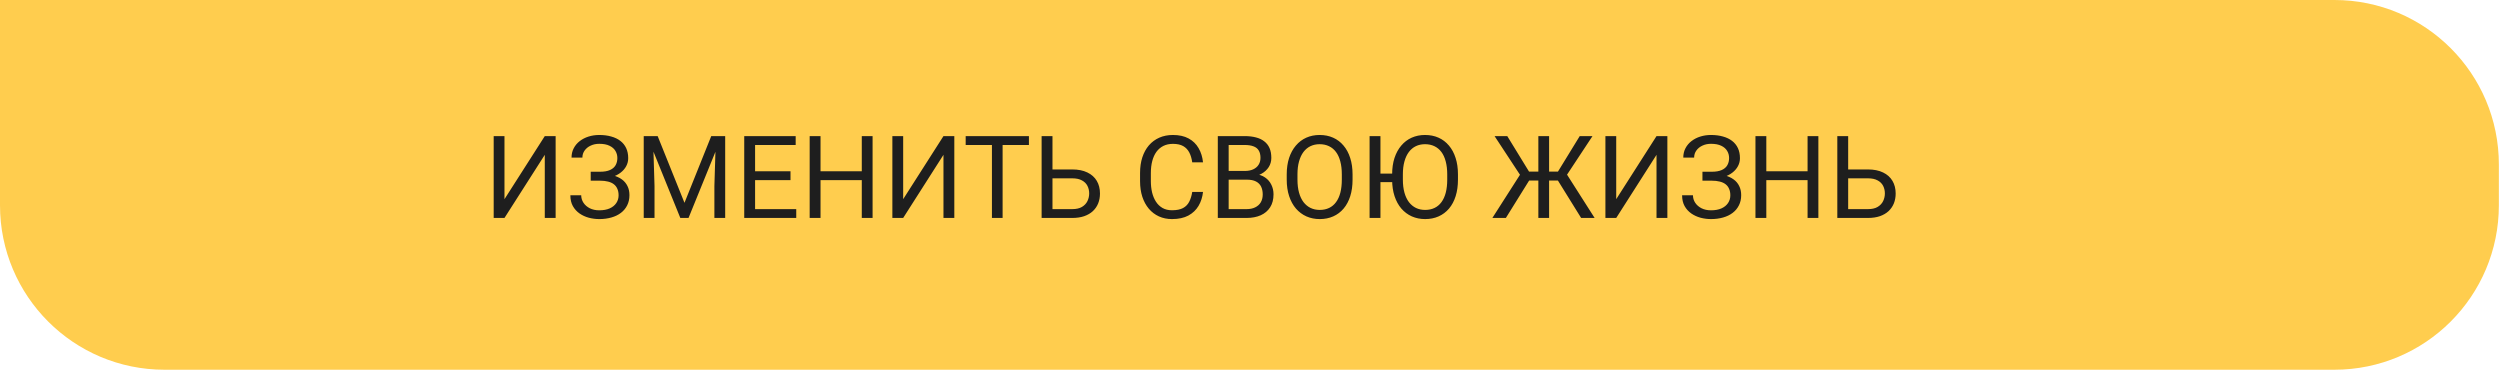
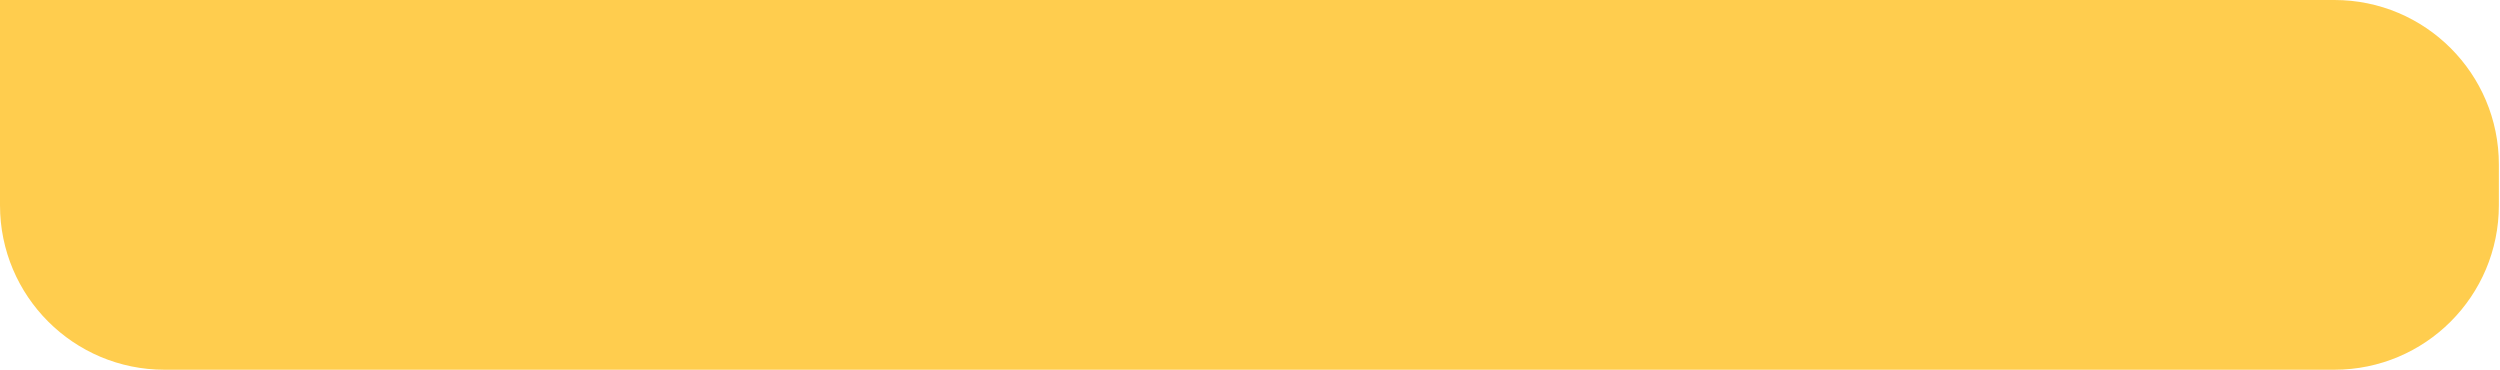
<svg xmlns="http://www.w3.org/2000/svg" width="304" height="45" viewBox="0 0 304 45" fill="none">
  <path d="M0 0H283.862C294.908 0 303.862 8.954 303.862 20V24.959C303.862 36.005 294.908 44.959 283.862 44.959H20C8.954 44.959 0 36.005 0 24.959V0Z" fill="#FFCD4E" />
-   <path d="M61.344 24.22L66.246 16.55H67.565V26.503H66.246V18.826L61.344 26.503H60.032V16.55H61.344V24.22ZM73.013 21.725H71.83V20.884H72.965C73.466 20.884 73.872 20.813 74.182 20.672C74.492 20.531 74.718 20.335 74.859 20.084C75 19.834 75.071 19.544 75.071 19.216C75.071 18.902 74.993 18.614 74.838 18.355C74.683 18.09 74.444 17.881 74.121 17.726C73.797 17.566 73.38 17.487 72.87 17.487C72.487 17.487 72.14 17.559 71.83 17.705C71.52 17.847 71.275 18.045 71.092 18.3C70.91 18.551 70.819 18.84 70.819 19.168H69.499C69.499 18.744 69.588 18.364 69.766 18.027C69.944 17.685 70.188 17.395 70.497 17.158C70.807 16.917 71.165 16.732 71.571 16.605C71.981 16.477 72.414 16.413 72.87 16.413C73.403 16.413 73.886 16.475 74.319 16.598C74.752 16.716 75.123 16.894 75.433 17.131C75.743 17.368 75.98 17.662 76.144 18.013C76.308 18.364 76.39 18.772 76.39 19.237C76.39 19.578 76.31 19.9 76.151 20.2C75.991 20.501 75.763 20.765 75.467 20.993C75.171 21.221 74.816 21.401 74.401 21.533C73.986 21.661 73.523 21.725 73.013 21.725ZM71.83 21.144H73.013C73.574 21.144 74.073 21.201 74.51 21.315C74.948 21.429 75.317 21.595 75.618 21.814C75.918 22.032 76.146 22.304 76.301 22.627C76.461 22.946 76.54 23.313 76.54 23.728C76.54 24.193 76.449 24.605 76.267 24.965C76.089 25.325 75.836 25.631 75.508 25.881C75.18 26.132 74.79 26.321 74.339 26.448C73.893 26.576 73.403 26.64 72.87 26.64C72.441 26.64 72.017 26.585 71.598 26.476C71.183 26.362 70.807 26.189 70.47 25.956C70.133 25.719 69.862 25.419 69.657 25.054C69.456 24.689 69.356 24.252 69.356 23.741H70.675C70.675 24.074 70.766 24.38 70.949 24.657C71.135 24.936 71.393 25.159 71.721 25.327C72.049 25.491 72.432 25.573 72.87 25.573C73.371 25.573 73.795 25.496 74.141 25.341C74.492 25.182 74.758 24.965 74.941 24.692C75.128 24.414 75.221 24.102 75.221 23.755C75.221 23.45 75.171 23.186 75.071 22.962C74.975 22.734 74.831 22.547 74.64 22.402C74.453 22.256 74.219 22.149 73.936 22.08C73.658 22.007 73.334 21.971 72.965 21.971H71.83V21.144ZM78.694 16.55H79.972L83.233 24.664L86.487 16.55H87.772L83.725 26.503H82.727L78.694 16.55ZM78.277 16.55H79.405L79.589 22.62V26.503H78.277V16.55ZM87.054 16.55H88.182V26.503H86.87V22.62L87.054 16.55ZM96.823 25.43V26.503H91.552V25.43H96.823ZM91.819 16.55V26.503H90.499V16.55H91.819ZM96.125 20.829V21.903H91.552V20.829H96.125ZM96.754 16.55V17.63H91.552V16.55H96.754ZM104.957 20.829V21.903H99.571V20.829H104.957ZM99.776 16.55V26.503H98.456V16.55H99.776ZM106.106 16.55V26.503H104.793V16.55H106.106ZM109.825 24.22L114.726 16.55H116.045V26.503H114.726V18.826L109.825 26.503H108.512V16.55H109.825V24.22ZM121.917 16.55V26.503H120.619V16.55H121.917ZM125.117 16.55V17.63H117.426V16.55H125.117ZM127.666 20.604H130.38C131.109 20.604 131.725 20.727 132.226 20.973C132.727 21.214 133.108 21.554 133.368 21.991C133.627 22.429 133.757 22.942 133.757 23.529C133.757 23.967 133.684 24.368 133.538 24.733C133.393 25.093 133.176 25.407 132.889 25.676C132.602 25.94 132.249 26.145 131.829 26.291C131.41 26.433 130.927 26.503 130.38 26.503H126.661V16.55H127.981V25.43H130.38C130.868 25.43 131.262 25.341 131.563 25.163C131.868 24.981 132.092 24.744 132.233 24.452C132.374 24.161 132.445 23.849 132.445 23.516C132.445 23.183 132.374 22.878 132.233 22.6C132.092 22.322 131.868 22.101 131.563 21.937C131.262 21.768 130.868 21.684 130.38 21.684H127.666V20.604ZM144.975 23.338H146.287C146.219 23.967 146.039 24.53 145.747 25.027C145.456 25.523 145.043 25.918 144.51 26.209C143.977 26.496 143.312 26.64 142.514 26.64C141.931 26.64 141.4 26.53 140.921 26.312C140.447 26.093 140.039 25.783 139.698 25.382C139.356 24.977 139.092 24.491 138.905 23.926C138.722 23.356 138.631 22.723 138.631 22.026V21.034C138.631 20.337 138.722 19.706 138.905 19.141C139.092 18.571 139.358 18.084 139.704 17.678C140.055 17.272 140.477 16.96 140.969 16.741C141.461 16.523 142.015 16.413 142.63 16.413C143.382 16.413 144.018 16.555 144.537 16.837C145.057 17.12 145.46 17.512 145.747 18.013C146.039 18.51 146.219 19.086 146.287 19.742H144.975C144.911 19.278 144.793 18.879 144.62 18.546C144.446 18.209 144.2 17.949 143.881 17.767C143.562 17.585 143.145 17.493 142.63 17.493C142.188 17.493 141.799 17.578 141.461 17.746C141.129 17.915 140.848 18.154 140.62 18.464C140.397 18.774 140.229 19.145 140.115 19.578C140.001 20.011 139.944 20.492 139.944 21.021V22.026C139.944 22.513 139.994 22.971 140.094 23.4C140.199 23.828 140.356 24.204 140.566 24.528C140.775 24.851 141.042 25.106 141.366 25.293C141.689 25.476 142.072 25.567 142.514 25.567C143.075 25.567 143.521 25.478 143.854 25.3C144.187 25.122 144.437 24.867 144.606 24.534C144.779 24.202 144.902 23.803 144.975 23.338ZM151.633 21.848H149.111L149.097 20.788H151.387C151.765 20.788 152.096 20.724 152.378 20.597C152.661 20.469 152.88 20.287 153.035 20.05C153.194 19.808 153.274 19.521 153.274 19.189C153.274 18.824 153.203 18.528 153.062 18.3C152.925 18.068 152.713 17.899 152.426 17.794C152.144 17.685 151.784 17.63 151.346 17.63H149.405V26.503H148.085V16.55H151.346C151.856 16.55 152.312 16.602 152.713 16.707C153.114 16.808 153.454 16.967 153.732 17.186C154.014 17.4 154.229 17.673 154.374 18.006C154.52 18.339 154.593 18.738 154.593 19.202C154.593 19.613 154.488 19.984 154.279 20.317C154.069 20.645 153.777 20.914 153.404 21.123C153.035 21.333 152.602 21.467 152.105 21.527L151.633 21.848ZM151.572 26.503H148.591L149.336 25.43H151.572C151.991 25.43 152.346 25.357 152.638 25.211C152.934 25.065 153.16 24.86 153.315 24.596C153.47 24.327 153.547 24.01 153.547 23.646C153.547 23.277 153.481 22.958 153.349 22.689C153.217 22.42 153.009 22.212 152.727 22.067C152.444 21.921 152.08 21.848 151.633 21.848H149.753L149.767 20.788H152.337L152.618 21.171C153.096 21.212 153.502 21.349 153.834 21.581C154.167 21.809 154.42 22.101 154.593 22.456C154.771 22.812 154.86 23.204 154.86 23.632C154.86 24.252 154.723 24.776 154.45 25.204C154.181 25.628 153.8 25.952 153.308 26.175C152.816 26.394 152.237 26.503 151.572 26.503ZM164.471 21.212V21.841C164.471 22.588 164.378 23.258 164.191 23.851C164.004 24.443 163.735 24.947 163.384 25.362C163.033 25.776 162.612 26.093 162.12 26.312C161.632 26.53 161.085 26.64 160.479 26.64C159.891 26.64 159.351 26.53 158.859 26.312C158.371 26.093 157.947 25.776 157.587 25.362C157.232 24.947 156.956 24.443 156.76 23.851C156.564 23.258 156.466 22.588 156.466 21.841V21.212C156.466 20.465 156.562 19.797 156.753 19.209C156.949 18.617 157.225 18.113 157.58 17.698C157.936 17.279 158.357 16.96 158.845 16.741C159.337 16.523 159.877 16.413 160.465 16.413C161.071 16.413 161.618 16.523 162.106 16.741C162.598 16.96 163.02 17.279 163.37 17.698C163.726 18.113 163.997 18.617 164.184 19.209C164.375 19.797 164.471 20.465 164.471 21.212ZM163.165 21.841V21.198C163.165 20.606 163.104 20.082 162.981 19.626C162.862 19.171 162.687 18.788 162.454 18.478C162.222 18.168 161.937 17.933 161.6 17.774C161.267 17.614 160.889 17.534 160.465 17.534C160.055 17.534 159.684 17.614 159.351 17.774C159.023 17.933 158.74 18.168 158.503 18.478C158.271 18.788 158.091 19.171 157.963 19.626C157.836 20.082 157.772 20.606 157.772 21.198V21.841C157.772 22.438 157.836 22.967 157.963 23.427C158.091 23.883 158.273 24.268 158.51 24.582C158.752 24.892 159.036 25.127 159.365 25.286C159.697 25.446 160.069 25.526 160.479 25.526C160.907 25.526 161.288 25.446 161.62 25.286C161.953 25.127 162.233 24.892 162.461 24.582C162.694 24.268 162.869 23.883 162.988 23.427C163.106 22.967 163.165 22.438 163.165 21.841ZM167.862 16.55V26.503H166.542V16.55H167.862ZM170.145 21.11V22.149H167.78V21.11H170.145ZM177.288 21.212V21.841C177.288 22.588 177.195 23.258 177.008 23.851C176.821 24.443 176.552 24.947 176.202 25.362C175.851 25.776 175.429 26.093 174.937 26.312C174.449 26.53 173.902 26.64 173.296 26.64C172.708 26.64 172.168 26.53 171.676 26.312C171.189 26.093 170.765 25.776 170.405 25.362C170.049 24.947 169.773 24.443 169.578 23.851C169.382 23.258 169.284 22.588 169.284 21.841V21.212C169.284 20.465 169.379 19.797 169.571 19.209C169.767 18.617 170.042 18.113 170.398 17.698C170.753 17.279 171.175 16.96 171.662 16.741C172.155 16.523 172.695 16.413 173.283 16.413C173.889 16.413 174.436 16.523 174.923 16.741C175.415 16.96 175.837 17.279 176.188 17.698C176.543 18.113 176.814 18.617 177.001 19.209C177.193 19.797 177.288 20.465 177.288 21.212ZM175.983 21.841V21.198C175.983 20.606 175.921 20.082 175.798 19.626C175.68 19.171 175.504 18.788 175.272 18.478C175.039 18.168 174.755 17.933 174.417 17.774C174.085 17.614 173.706 17.534 173.283 17.534C172.872 17.534 172.501 17.614 172.168 17.774C171.84 17.933 171.558 18.168 171.321 18.478C171.088 18.788 170.908 19.171 170.781 19.626C170.653 20.082 170.589 20.606 170.589 21.198V21.841C170.589 22.438 170.653 22.967 170.781 23.427C170.908 23.883 171.091 24.268 171.328 24.582C171.569 24.892 171.854 25.127 172.182 25.286C172.515 25.446 172.886 25.526 173.296 25.526C173.725 25.526 174.105 25.446 174.438 25.286C174.771 25.127 175.051 24.892 175.279 24.582C175.511 24.268 175.687 23.883 175.805 23.427C175.924 22.967 175.983 22.438 175.983 21.841ZM185.293 21.957L181.739 16.55H183.284L185.929 20.863H187.802L187.59 21.957H185.293ZM186.004 21.855L183.113 26.503H181.472L185.17 20.72L186.004 21.855ZM188.37 16.55V26.503H187.064V16.55H188.37ZM193.647 16.55L190.078 21.957H187.85L187.645 20.863H189.45L192.095 16.55H193.647ZM192.266 26.503L189.381 21.855L190.222 20.72L193.907 26.503H192.266ZM196.532 24.22L201.433 16.55H202.752V26.503H201.433V18.826L196.532 26.503H195.219V16.55H196.532V24.22ZM208.201 21.725H207.018V20.884H208.153C208.654 20.884 209.06 20.813 209.37 20.672C209.679 20.531 209.905 20.335 210.046 20.084C210.188 19.834 210.258 19.544 210.258 19.216C210.258 18.902 210.181 18.614 210.026 18.355C209.871 18.09 209.632 17.881 209.308 17.726C208.984 17.566 208.567 17.487 208.057 17.487C207.674 17.487 207.328 17.559 207.018 17.705C206.708 17.847 206.462 18.045 206.28 18.3C206.097 18.551 206.006 18.84 206.006 19.168H204.687C204.687 18.744 204.776 18.364 204.953 18.027C205.131 17.685 205.375 17.395 205.685 17.158C205.995 16.917 206.353 16.732 206.758 16.605C207.168 16.477 207.601 16.413 208.057 16.413C208.59 16.413 209.073 16.475 209.506 16.598C209.939 16.716 210.311 16.894 210.62 17.131C210.93 17.368 211.167 17.662 211.331 18.013C211.495 18.364 211.578 18.772 211.578 19.237C211.578 19.578 211.498 19.9 211.338 20.2C211.179 20.501 210.951 20.765 210.655 20.993C210.358 21.221 210.003 21.401 209.588 21.533C209.174 21.661 208.711 21.725 208.201 21.725ZM207.018 21.144H208.201C208.761 21.144 209.26 21.201 209.698 21.315C210.135 21.429 210.504 21.595 210.805 21.814C211.106 22.032 211.334 22.304 211.489 22.627C211.648 22.946 211.728 23.313 211.728 23.728C211.728 24.193 211.637 24.605 211.454 24.965C211.277 25.325 211.024 25.631 210.696 25.881C210.368 26.132 209.978 26.321 209.527 26.448C209.08 26.576 208.59 26.64 208.057 26.64C207.629 26.64 207.205 26.585 206.786 26.476C206.371 26.362 205.995 26.189 205.658 25.956C205.32 25.719 205.049 25.419 204.844 25.054C204.644 24.689 204.543 24.252 204.543 23.741H205.863C205.863 24.074 205.954 24.38 206.136 24.657C206.323 24.936 206.58 25.159 206.909 25.327C207.237 25.491 207.62 25.573 208.057 25.573C208.558 25.573 208.982 25.496 209.328 25.341C209.679 25.182 209.946 24.965 210.128 24.692C210.315 24.414 210.409 24.102 210.409 23.755C210.409 23.45 210.358 23.186 210.258 22.962C210.162 22.734 210.019 22.547 209.828 22.402C209.641 22.256 209.406 22.149 209.123 22.08C208.845 22.007 208.522 21.971 208.153 21.971H207.018V21.144ZM219.965 20.829V21.903H214.578V20.829H219.965ZM214.784 16.55V26.503H213.464V16.55H214.784ZM221.114 16.55V26.503H219.801V16.55H221.114ZM224.422 20.604H227.136C227.865 20.604 228.481 20.727 228.982 20.973C229.483 21.214 229.864 21.554 230.123 21.991C230.383 22.429 230.513 22.942 230.513 23.529C230.513 23.967 230.44 24.368 230.294 24.733C230.148 25.093 229.932 25.407 229.645 25.676C229.358 25.94 229.005 26.145 228.585 26.291C228.166 26.433 227.683 26.503 227.136 26.503H223.417V16.55H224.737V25.43H227.136C227.624 25.43 228.018 25.341 228.319 25.163C228.624 24.981 228.847 24.744 228.989 24.452C229.13 24.161 229.201 23.849 229.201 23.516C229.201 23.183 229.13 22.878 228.989 22.6C228.847 22.322 228.624 22.101 228.319 21.937C228.018 21.768 227.624 21.684 227.136 21.684H224.422V20.604Z" fill="#1E1E1E" />
</svg>